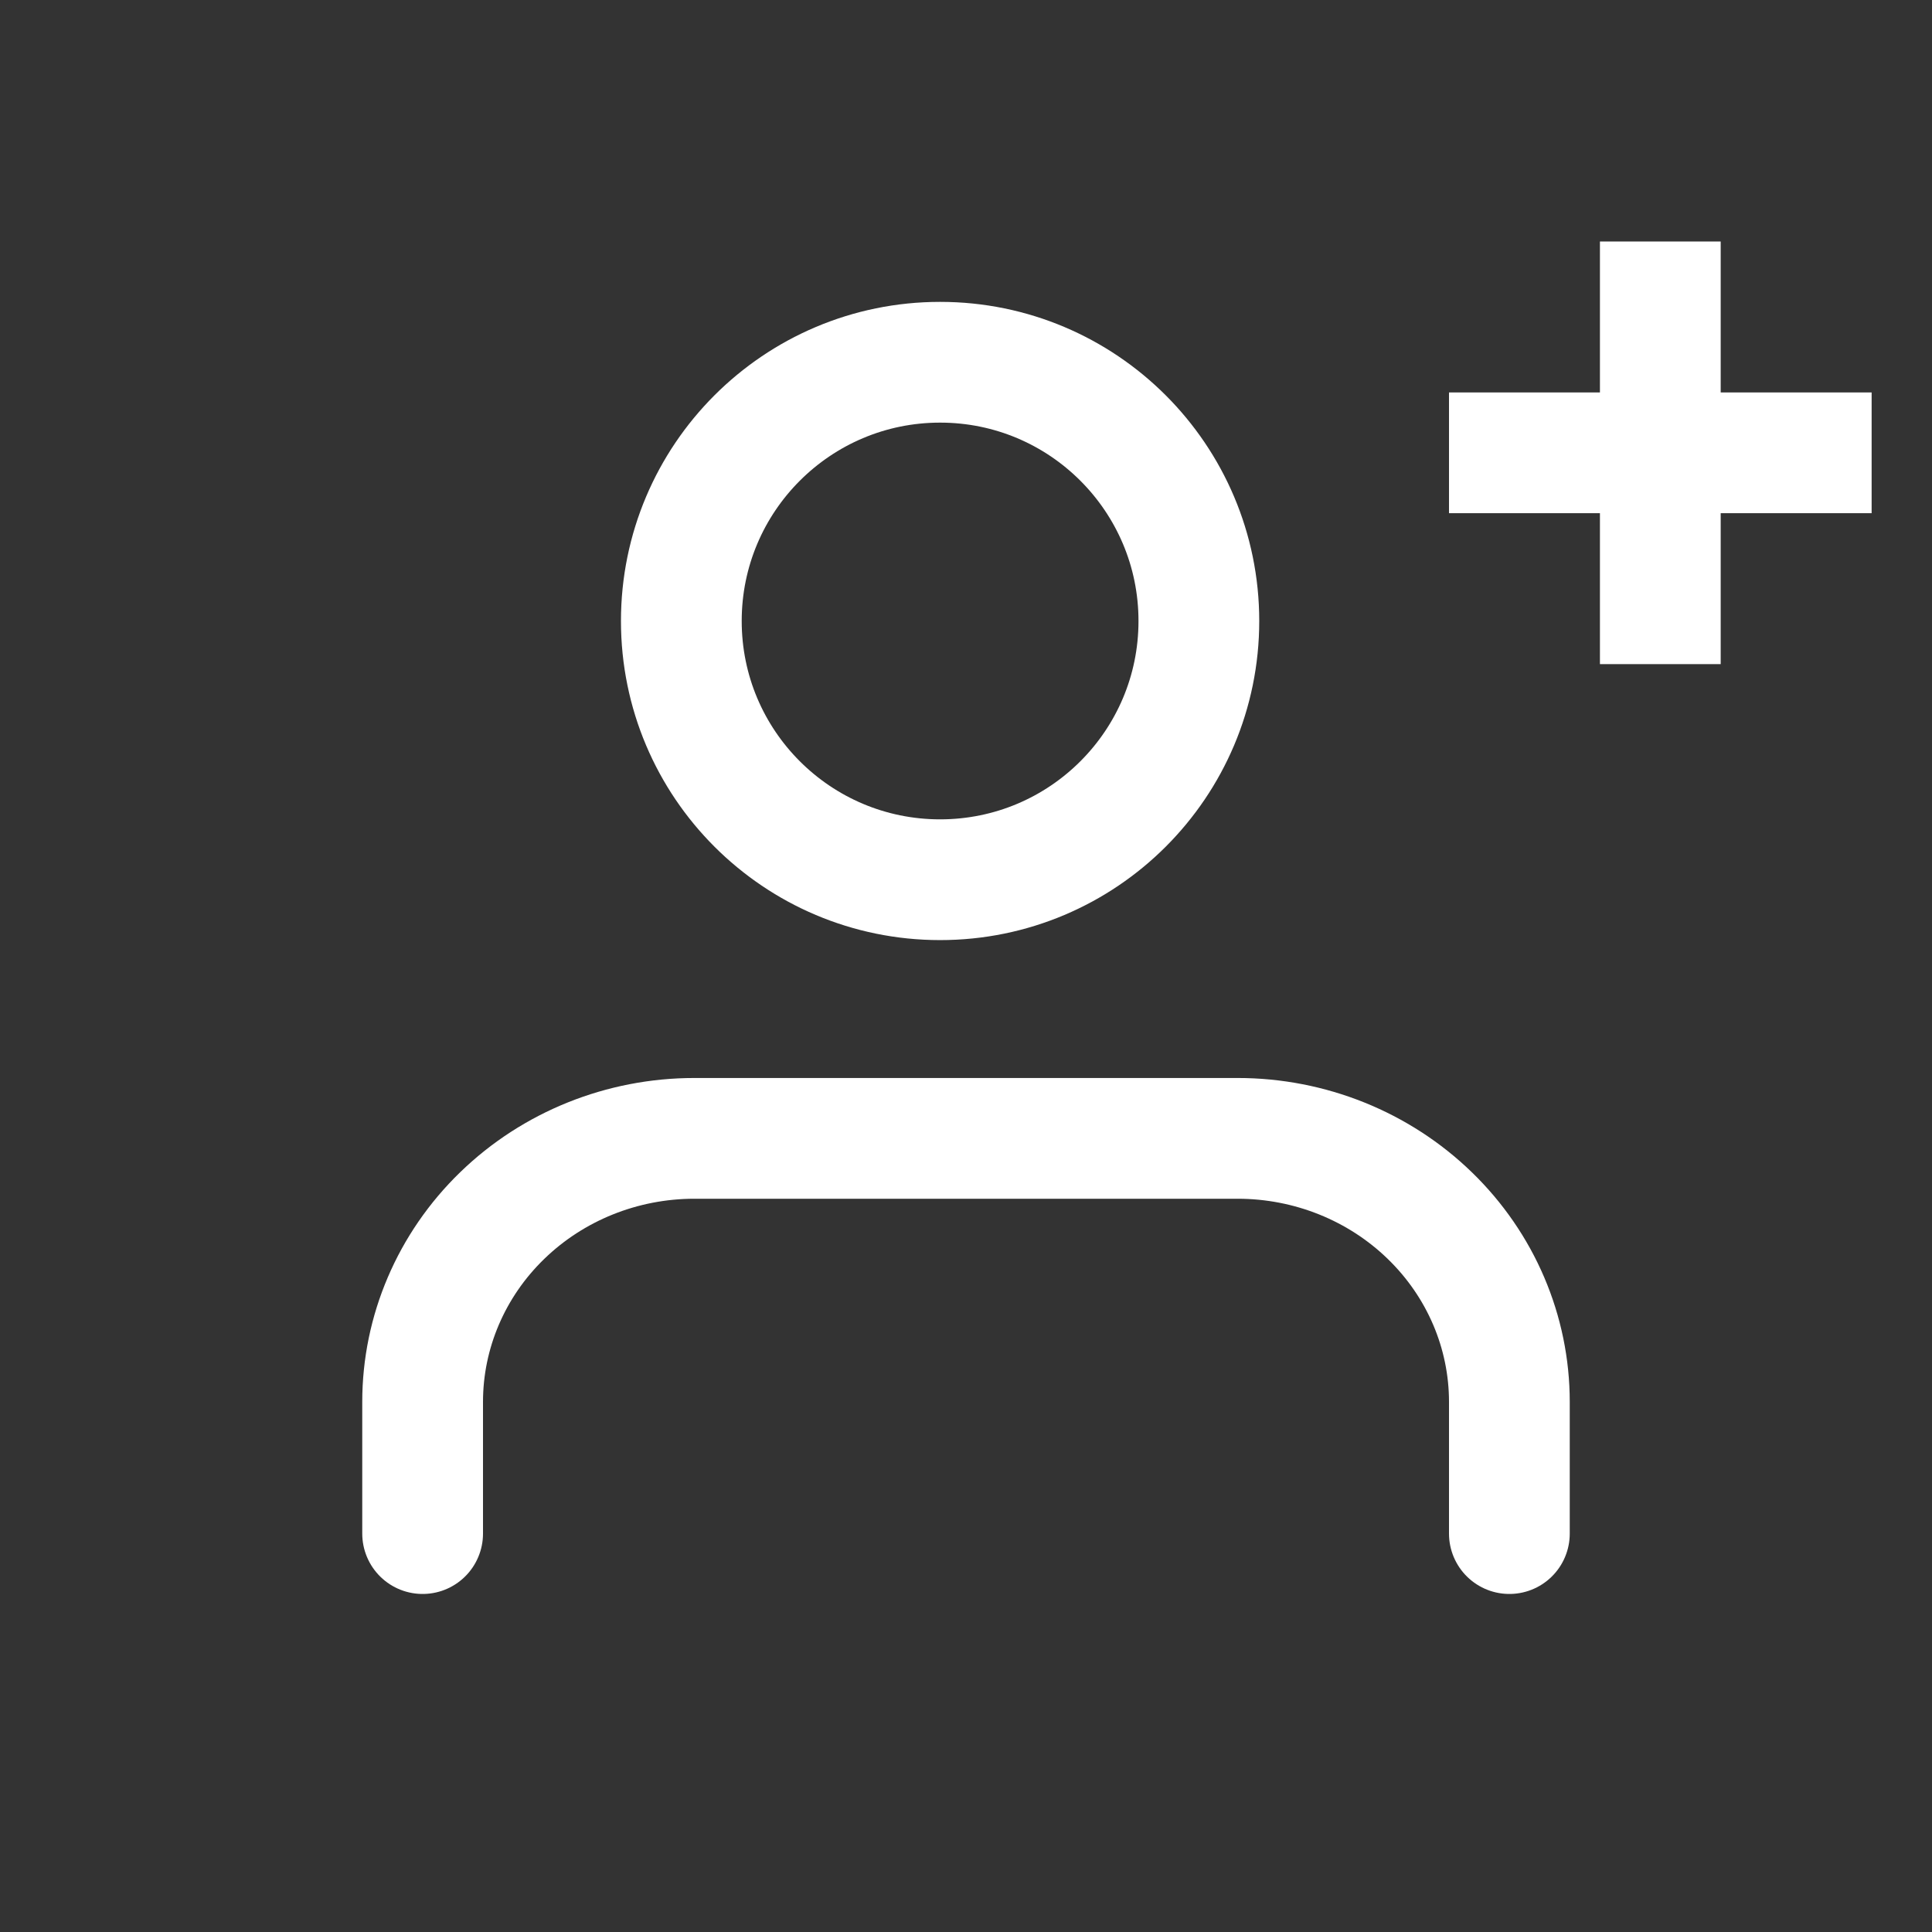
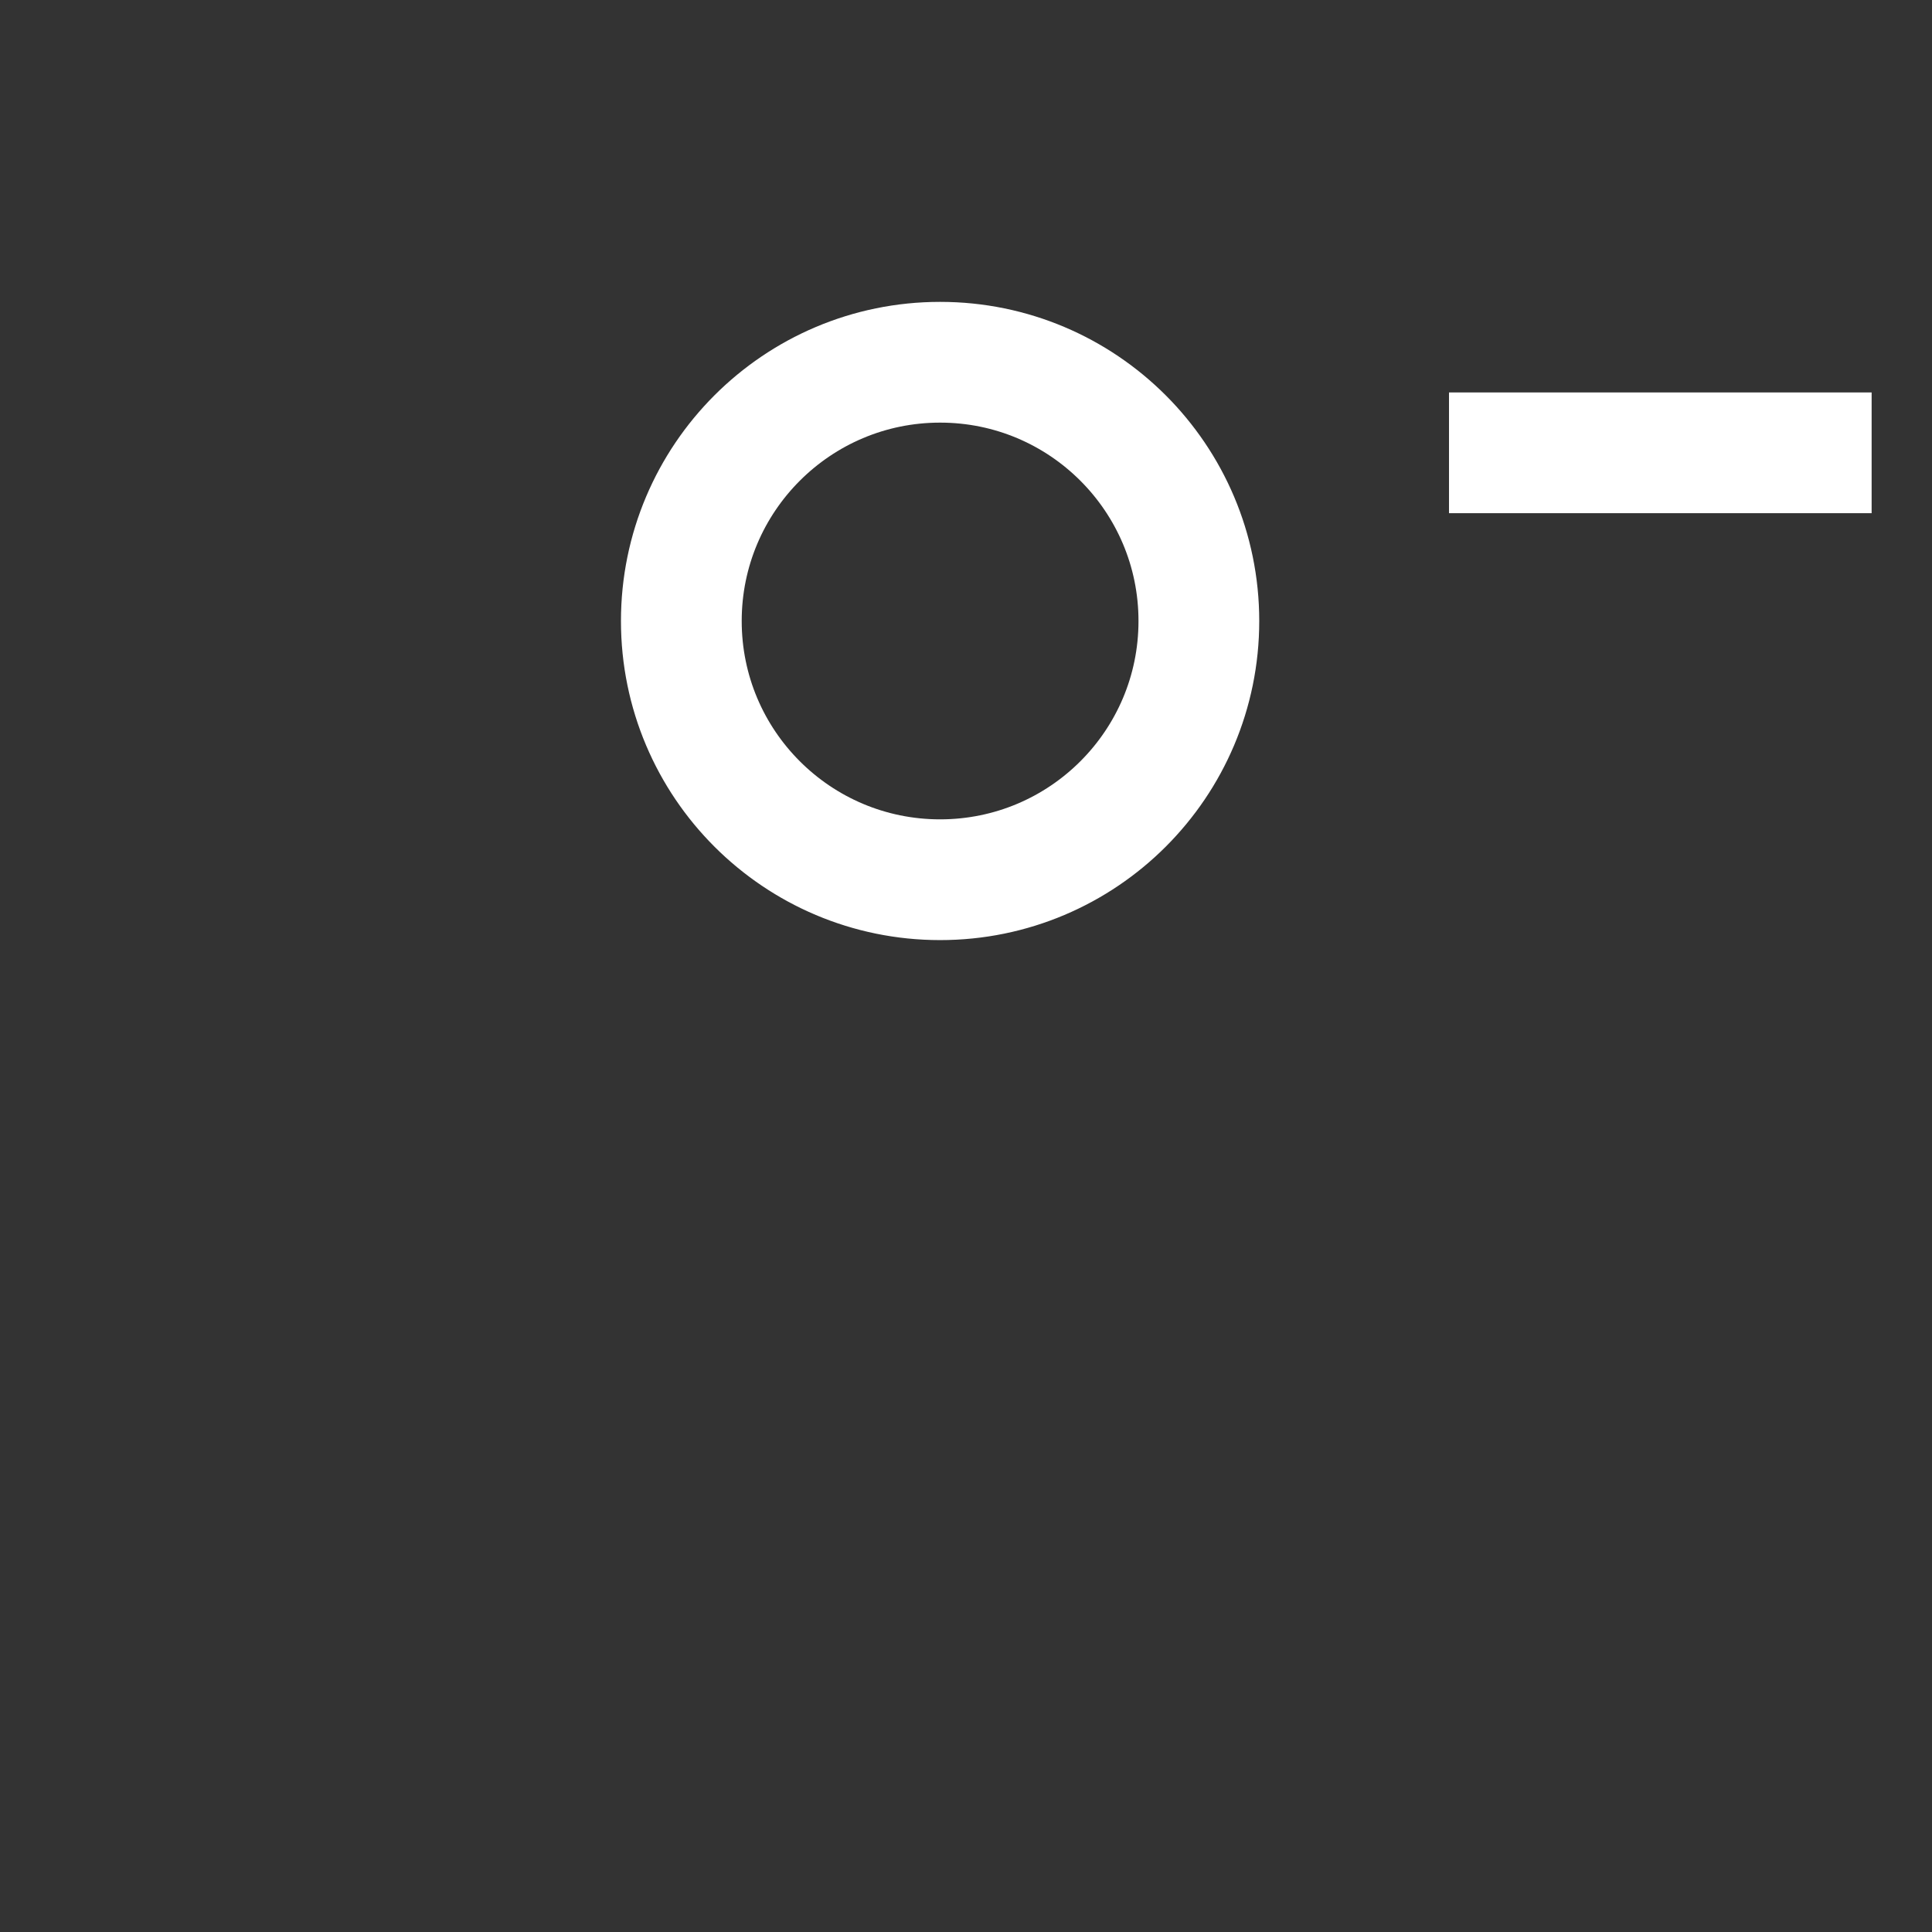
<svg xmlns="http://www.w3.org/2000/svg" width="32" height="32" viewBox="0 0 32 32" fill="none">
  <rect x="0" y="0" width="32" height="32" fill="#333333" stroke="none" />
-   <path d="M25 25.401V23.219C25 22.062 24.526 20.952 23.682 20.134C22.838 19.315 21.694 18.855 20.5 18.855H11.5C10.306 18.855 9.162 19.315 8.318 20.134C7.474 20.952 7 22.062 7 23.219V25.401" stroke="white" stroke-width="2" stroke-linecap="round" stroke-linejoin="round" />
-   <path d="M15.571 14.571C17.938 14.571 19.857 12.653 19.857 10.286C19.857 7.919 17.938 6 15.571 6C13.204 6 11.285 7.919 11.285 10.286C11.285 12.653 13.204 14.571 15.571 14.571Z" stroke="white" stroke-width="2" stroke-linecap="round" stroke-linejoin="round" />
-   <path d="M27.5 4V11" stroke="white" stroke-width="2" />
+   <path d="M15.571 14.571C17.938 14.571 19.857 12.653 19.857 10.286C19.857 7.919 17.938 6 15.571 6C13.204 6 11.285 7.919 11.285 10.286C11.285 12.653 13.204 14.571 15.571 14.571" stroke="white" stroke-width="2" stroke-linecap="round" stroke-linejoin="round" />
  <path d="M31 7.5L24 7.5" stroke="white" stroke-width="2" />
</svg>